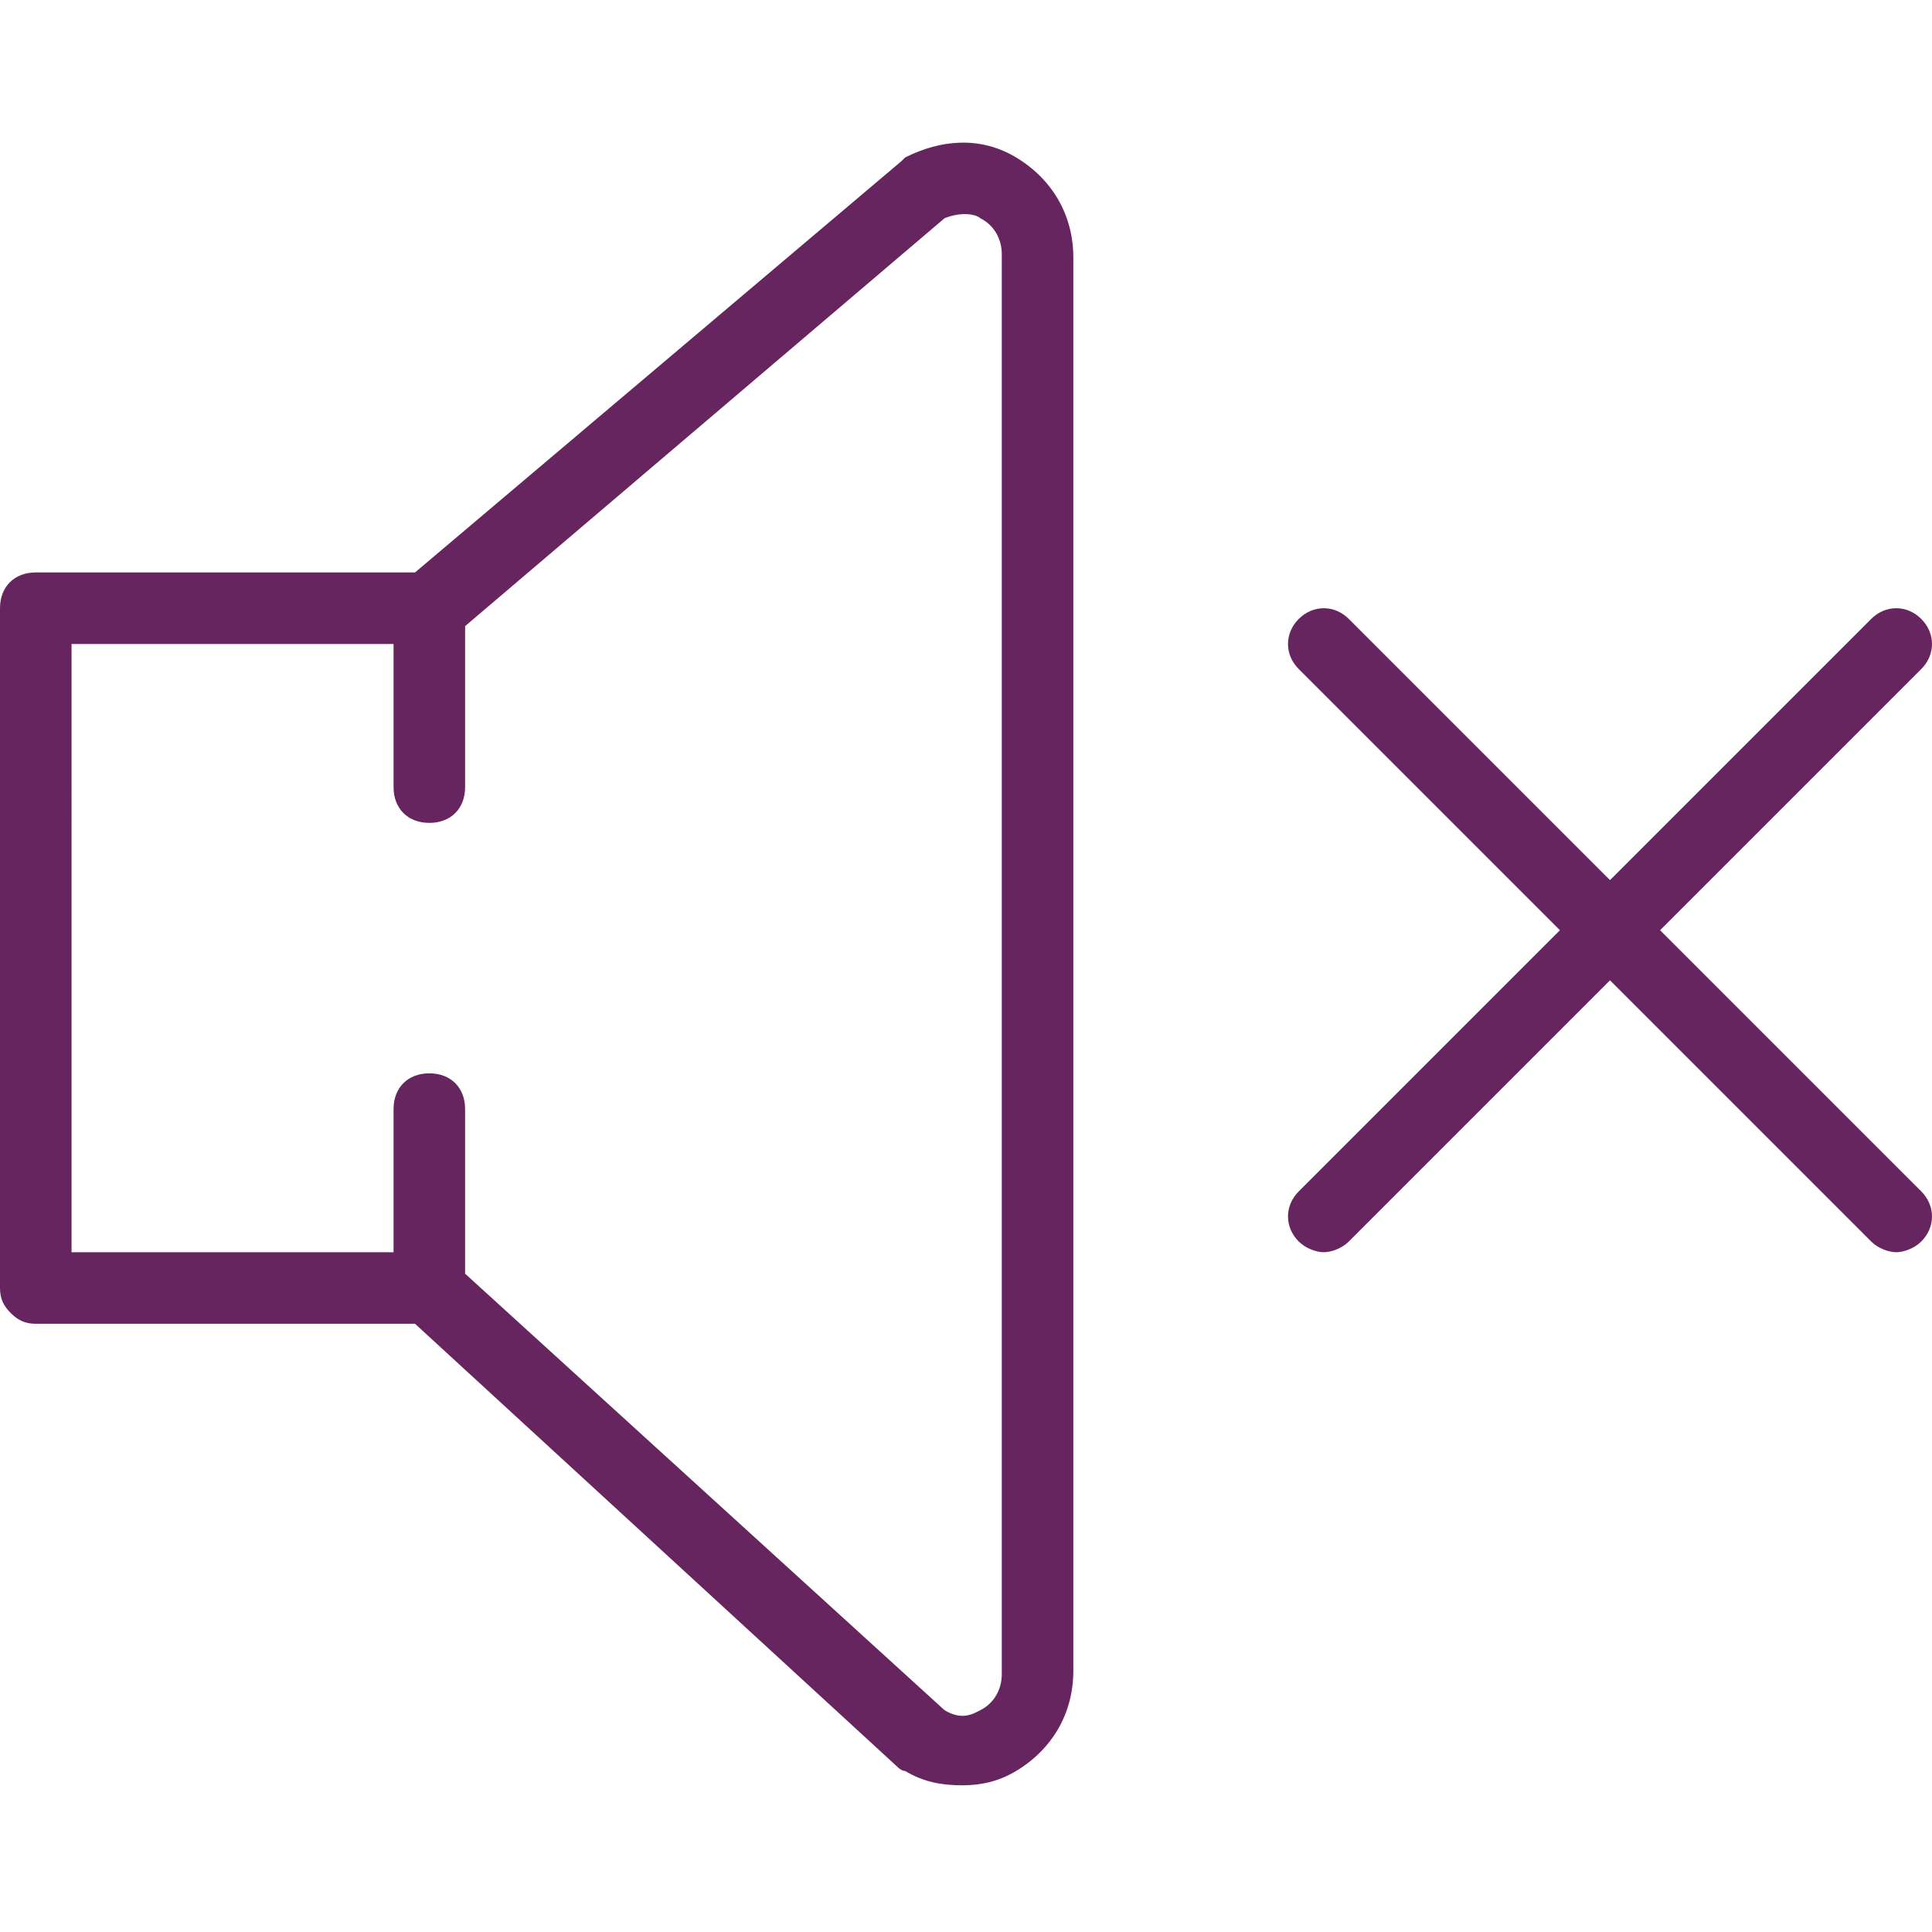
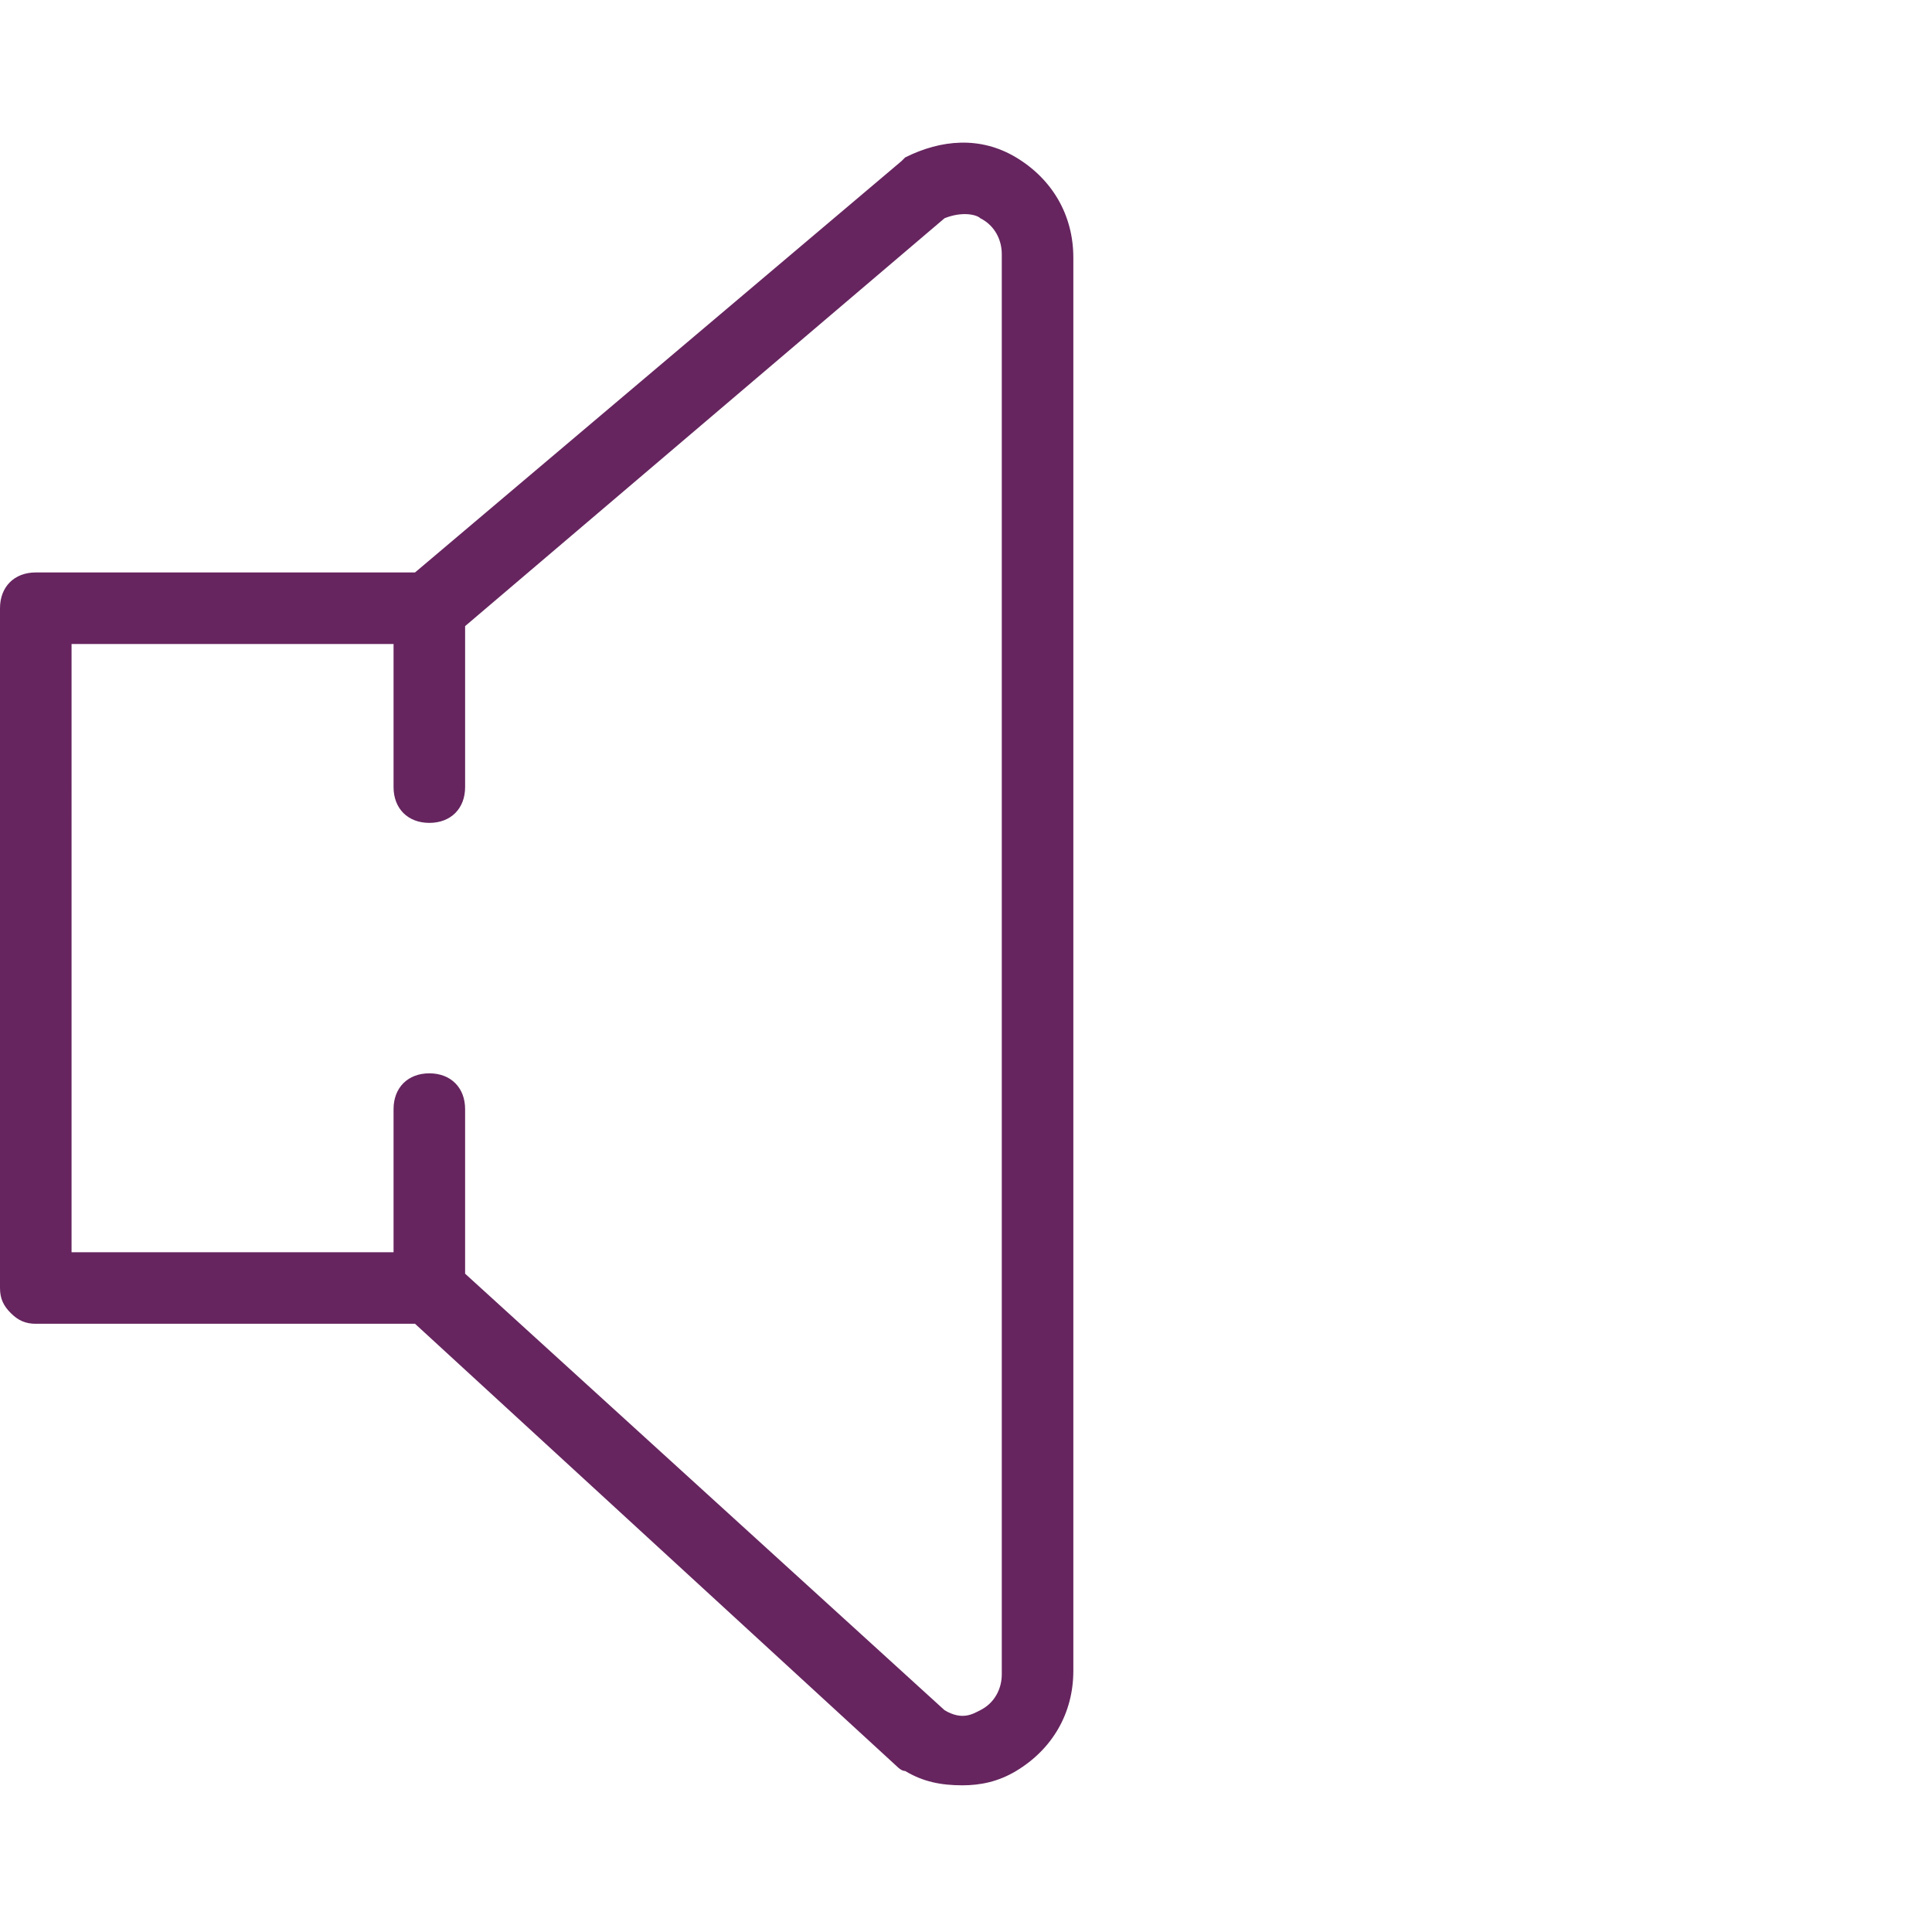
<svg xmlns="http://www.w3.org/2000/svg" version="1.1" id="Capa_1" x="0px" y="0px" viewBox="0 0 54 54" style="enable-background:new 0 0 54 54;" xml:space="preserve">
  <style type="text/css">
	.st0{fill:#66255F;}
</style>
  <g>
-     <path class="st0" d="M46.4,26l7.3-7.3c0.4-0.4,0.4-1,0-1.4s-1-0.4-1.4,0L45,24.6l-7.3-7.3c-0.4-0.4-1-0.4-1.4,0s-0.4,1,0,1.4   l7.3,7.3l-7.3,7.3c-0.4,0.4-0.4,1,0,1.4c0.2,0.2,0.5,0.3,0.7,0.3s0.5-0.1,0.7-0.3l7.3-7.3l7.3,7.3c0.2,0.2,0.5,0.3,0.7,0.3   s0.5-0.1,0.7-0.3c0.4-0.4,0.4-1,0-1.4L46.4,26z" />
    <path class="st0" d="M28.4,4.4c-1-0.6-2.1-0.5-3.1,0c0,0-0.1,0.1-0.1,0.1L11.6,16H1c-0.6,0-1,0.4-1,1v19c0,0.3,0.1,0.5,0.3,0.7   S0.7,37,1,37l10.6,0l13.5,12.4c0,0,0.1,0.1,0.2,0.1c0.5,0.3,1,0.4,1.6,0.4c0.5,0,1-0.1,1.5-0.4c1-0.6,1.6-1.6,1.6-2.8V7.2   C30,6,29.4,5,28.4,4.4z M28,46.8c0,0.4-0.2,0.8-0.6,1c-0.2,0.1-0.5,0.3-1,0L13,35.6V31c0-0.6-0.4-1-1-1s-1,0.4-1,1v4l-9,0V18h9v4   c0,0.6,0.4,1,1,1s1-0.4,1-1v-4.5L26.4,6.1c0.5-0.2,0.9-0.1,1,0c0.4,0.2,0.6,0.6,0.6,1V46.8z" />
  </g>
</svg>